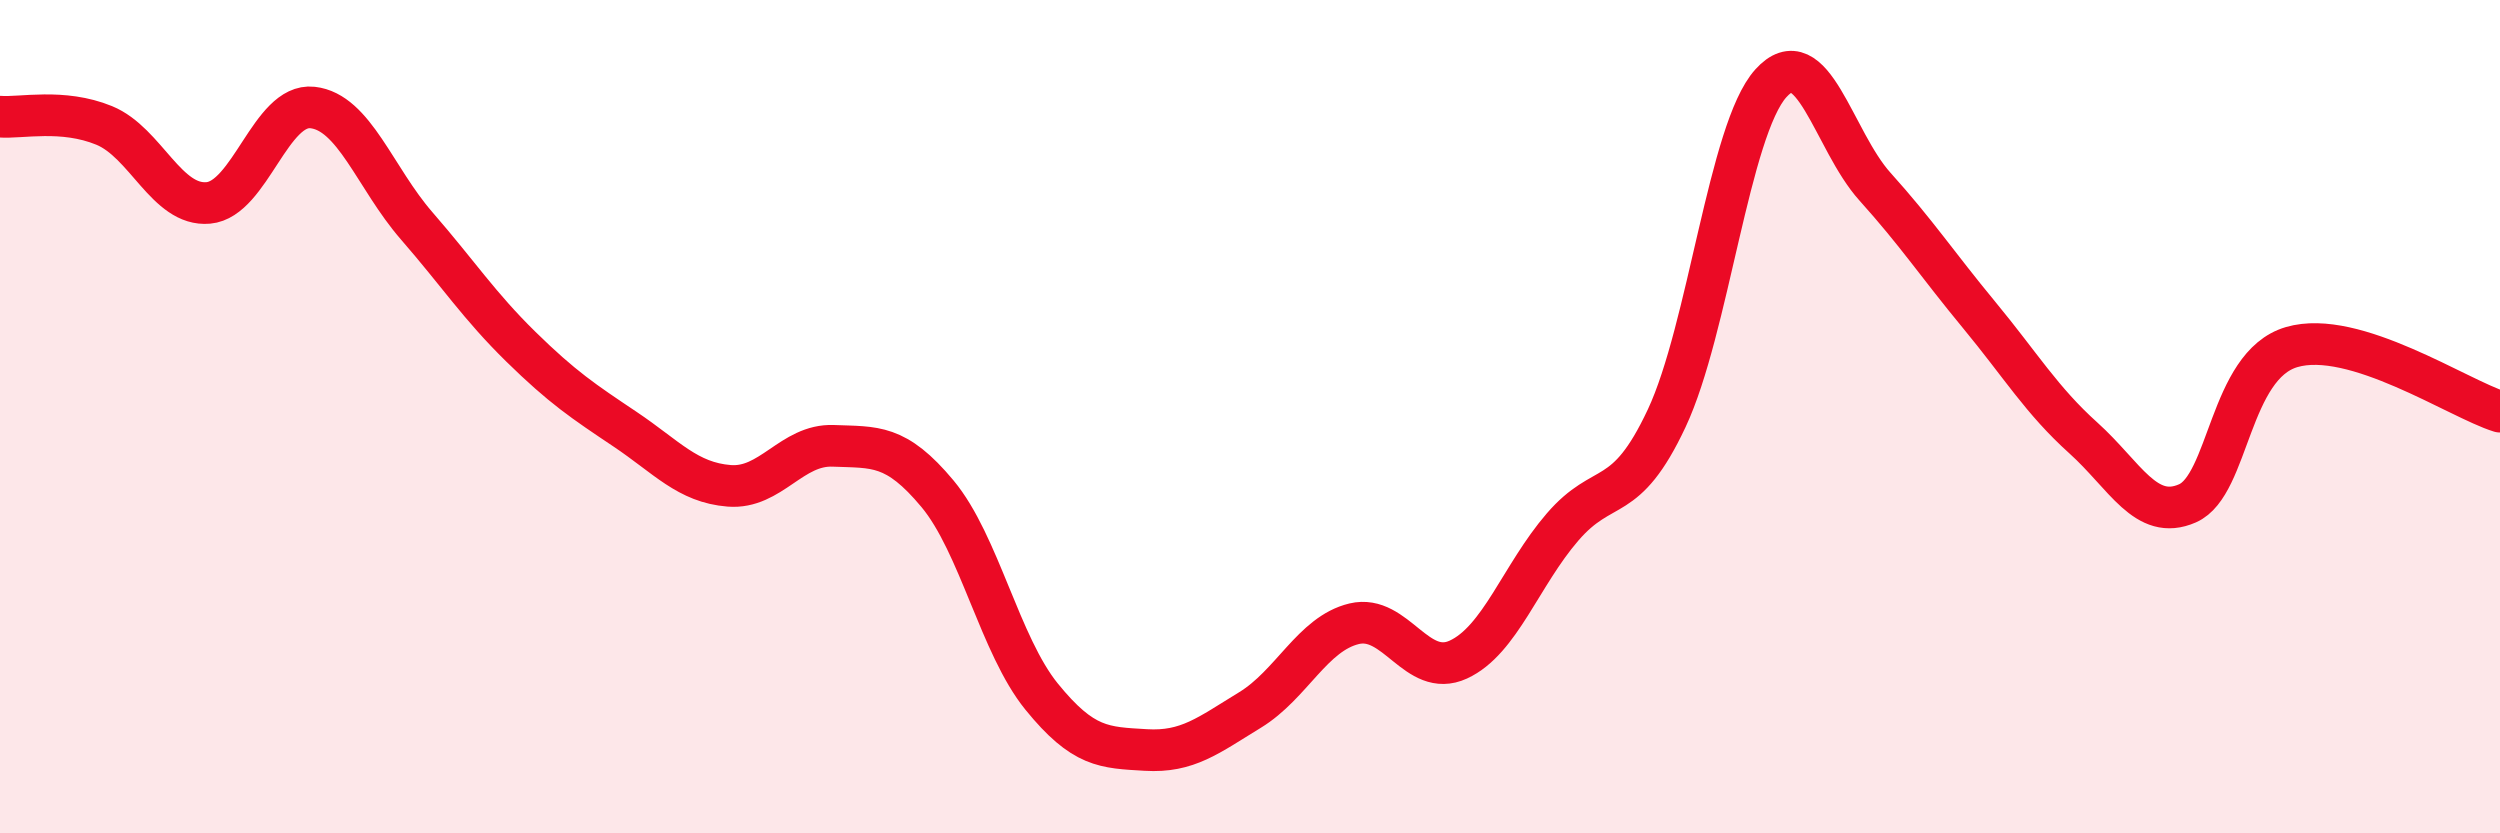
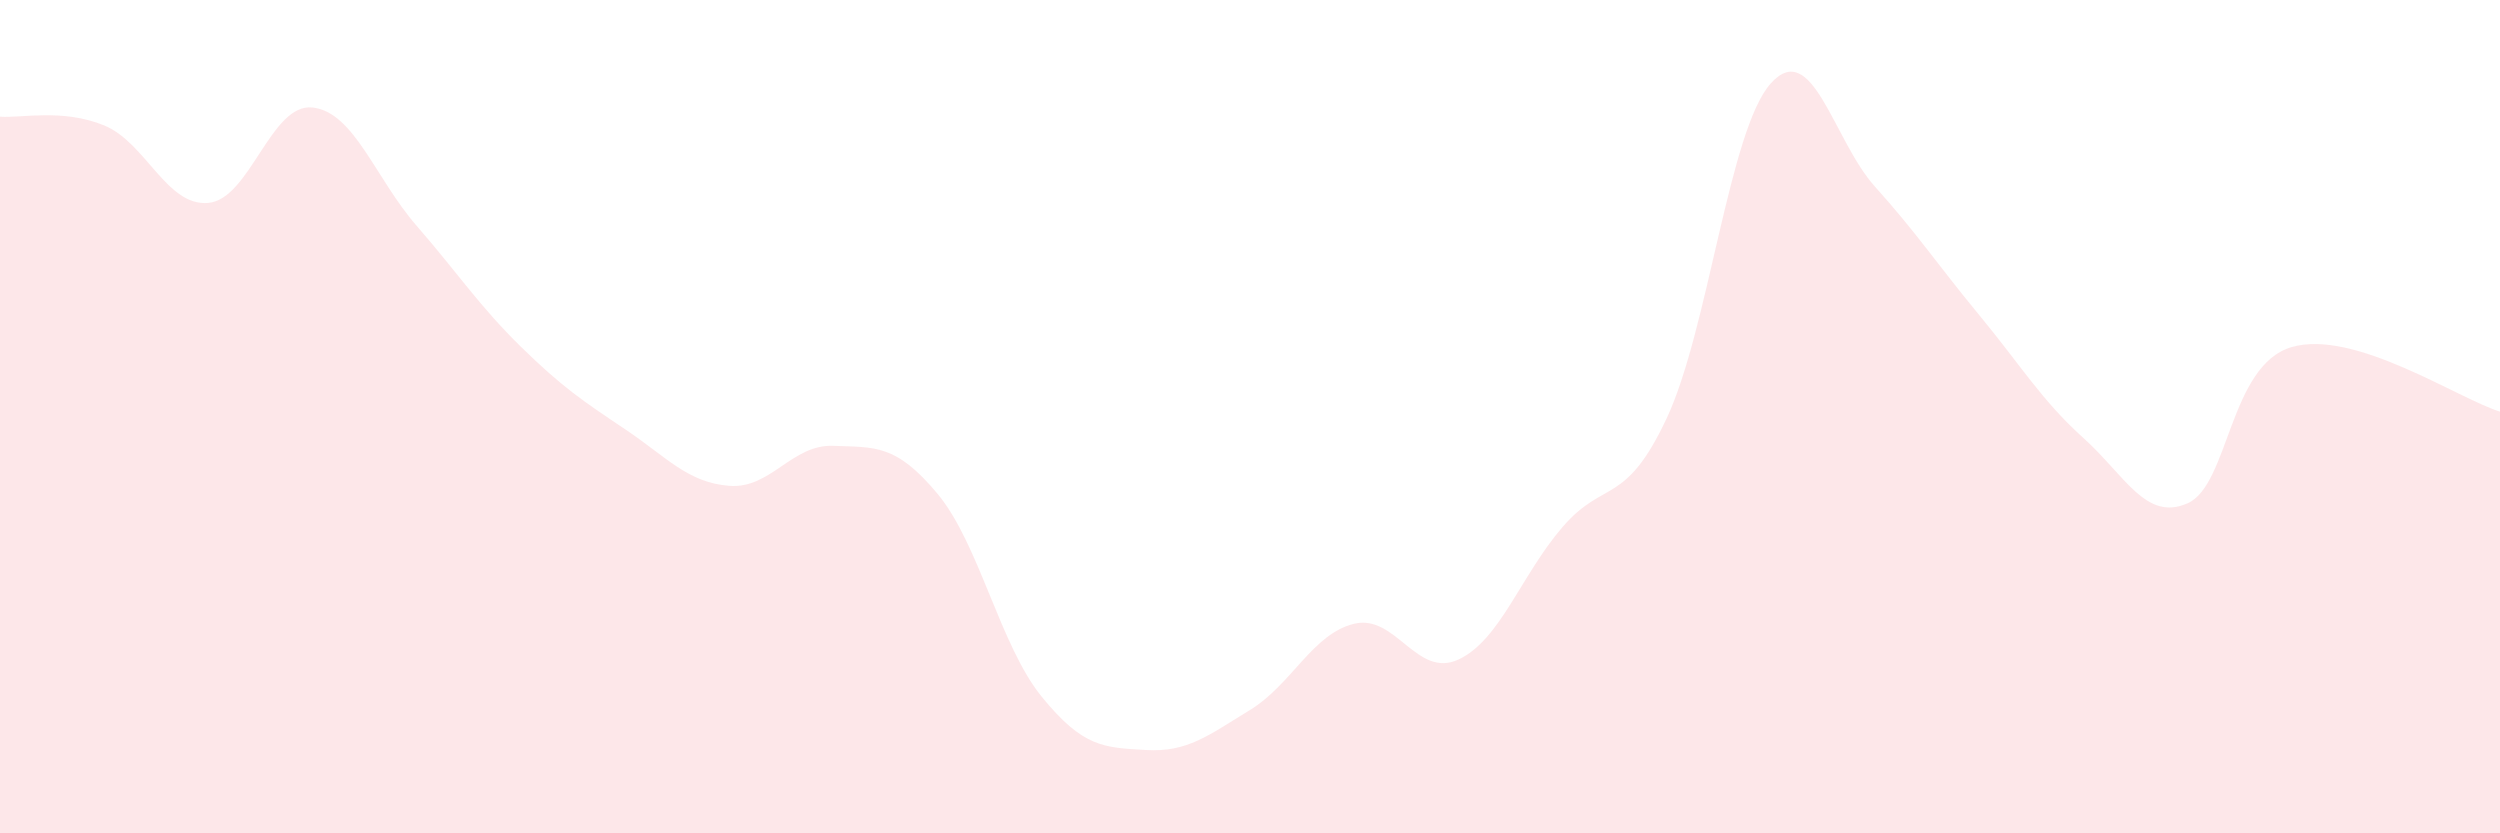
<svg xmlns="http://www.w3.org/2000/svg" width="60" height="20" viewBox="0 0 60 20">
  <path d="M 0,2.8 C 0.5,2.84 1.5,2.6 2.5,3.01 C 3.5,3.42 4,4.96 5,4.87 C 6,4.78 6.5,2.47 7.5,2.58 C 8.5,2.69 9,4.27 10,5.42 C 11,6.57 11.5,7.34 12.5,8.32 C 13.5,9.3 14,9.63 15,10.3 C 16,10.97 16.5,11.58 17.5,11.66 C 18.5,11.74 19,10.66 20,10.7 C 21,10.74 21.5,10.65 22.5,11.85 C 23.5,13.05 24,15.49 25,16.72 C 26,17.95 26.5,17.94 27.5,18 C 28.5,18.06 29,17.65 30,17.04 C 31,16.43 31.5,15.21 32.5,14.97 C 33.5,14.73 34,16.29 35,15.83 C 36,15.37 36.5,13.81 37.5,12.65 C 38.5,11.49 39,12.17 40,10.04 C 41,7.91 41.5,3.11 42.5,2 C 43.5,0.89 44,3.37 45,4.48 C 46,5.59 46.5,6.35 47.5,7.56 C 48.5,8.77 49,9.61 50,10.51 C 51,11.41 51.5,12.52 52.5,12.08 C 53.5,11.64 53.5,8.77 55,8.33 C 56.5,7.89 59,9.57 60,9.88L60 20L0 20Z" fill="#EB0A25" opacity="0.1" stroke-linecap="round" stroke-linejoin="round" />
-   <path d="M 0,2.8 C 0.5,2.84 1.5,2.6 2.5,3.01 C 3.5,3.42 4,4.96 5,4.87 C 6,4.78 6.5,2.47 7.5,2.58 C 8.5,2.69 9,4.27 10,5.42 C 11,6.57 11.5,7.34 12.5,8.32 C 13.5,9.3 14,9.63 15,10.3 C 16,10.97 16.5,11.58 17.5,11.66 C 18.5,11.74 19,10.66 20,10.7 C 21,10.74 21.5,10.65 22.5,11.85 C 23.5,13.05 24,15.49 25,16.72 C 26,17.95 26.5,17.94 27.5,18 C 28.5,18.06 29,17.65 30,17.04 C 31,16.43 31.5,15.21 32.5,14.97 C 33.5,14.73 34,16.29 35,15.83 C 36,15.37 36.5,13.81 37.5,12.65 C 38.5,11.49 39,12.17 40,10.04 C 41,7.91 41.5,3.11 42.5,2 C 43.5,0.89 44,3.37 45,4.48 C 46,5.59 46.5,6.35 47.5,7.56 C 48.5,8.77 49,9.61 50,10.51 C 51,11.41 51.5,12.52 52.5,12.08 C 53.5,11.64 53.5,8.77 55,8.33 C 56.5,7.89 59,9.57 60,9.88" stroke="#EB0A25" stroke-width="1" fill="none" stroke-linecap="round" stroke-linejoin="round" />
</svg>